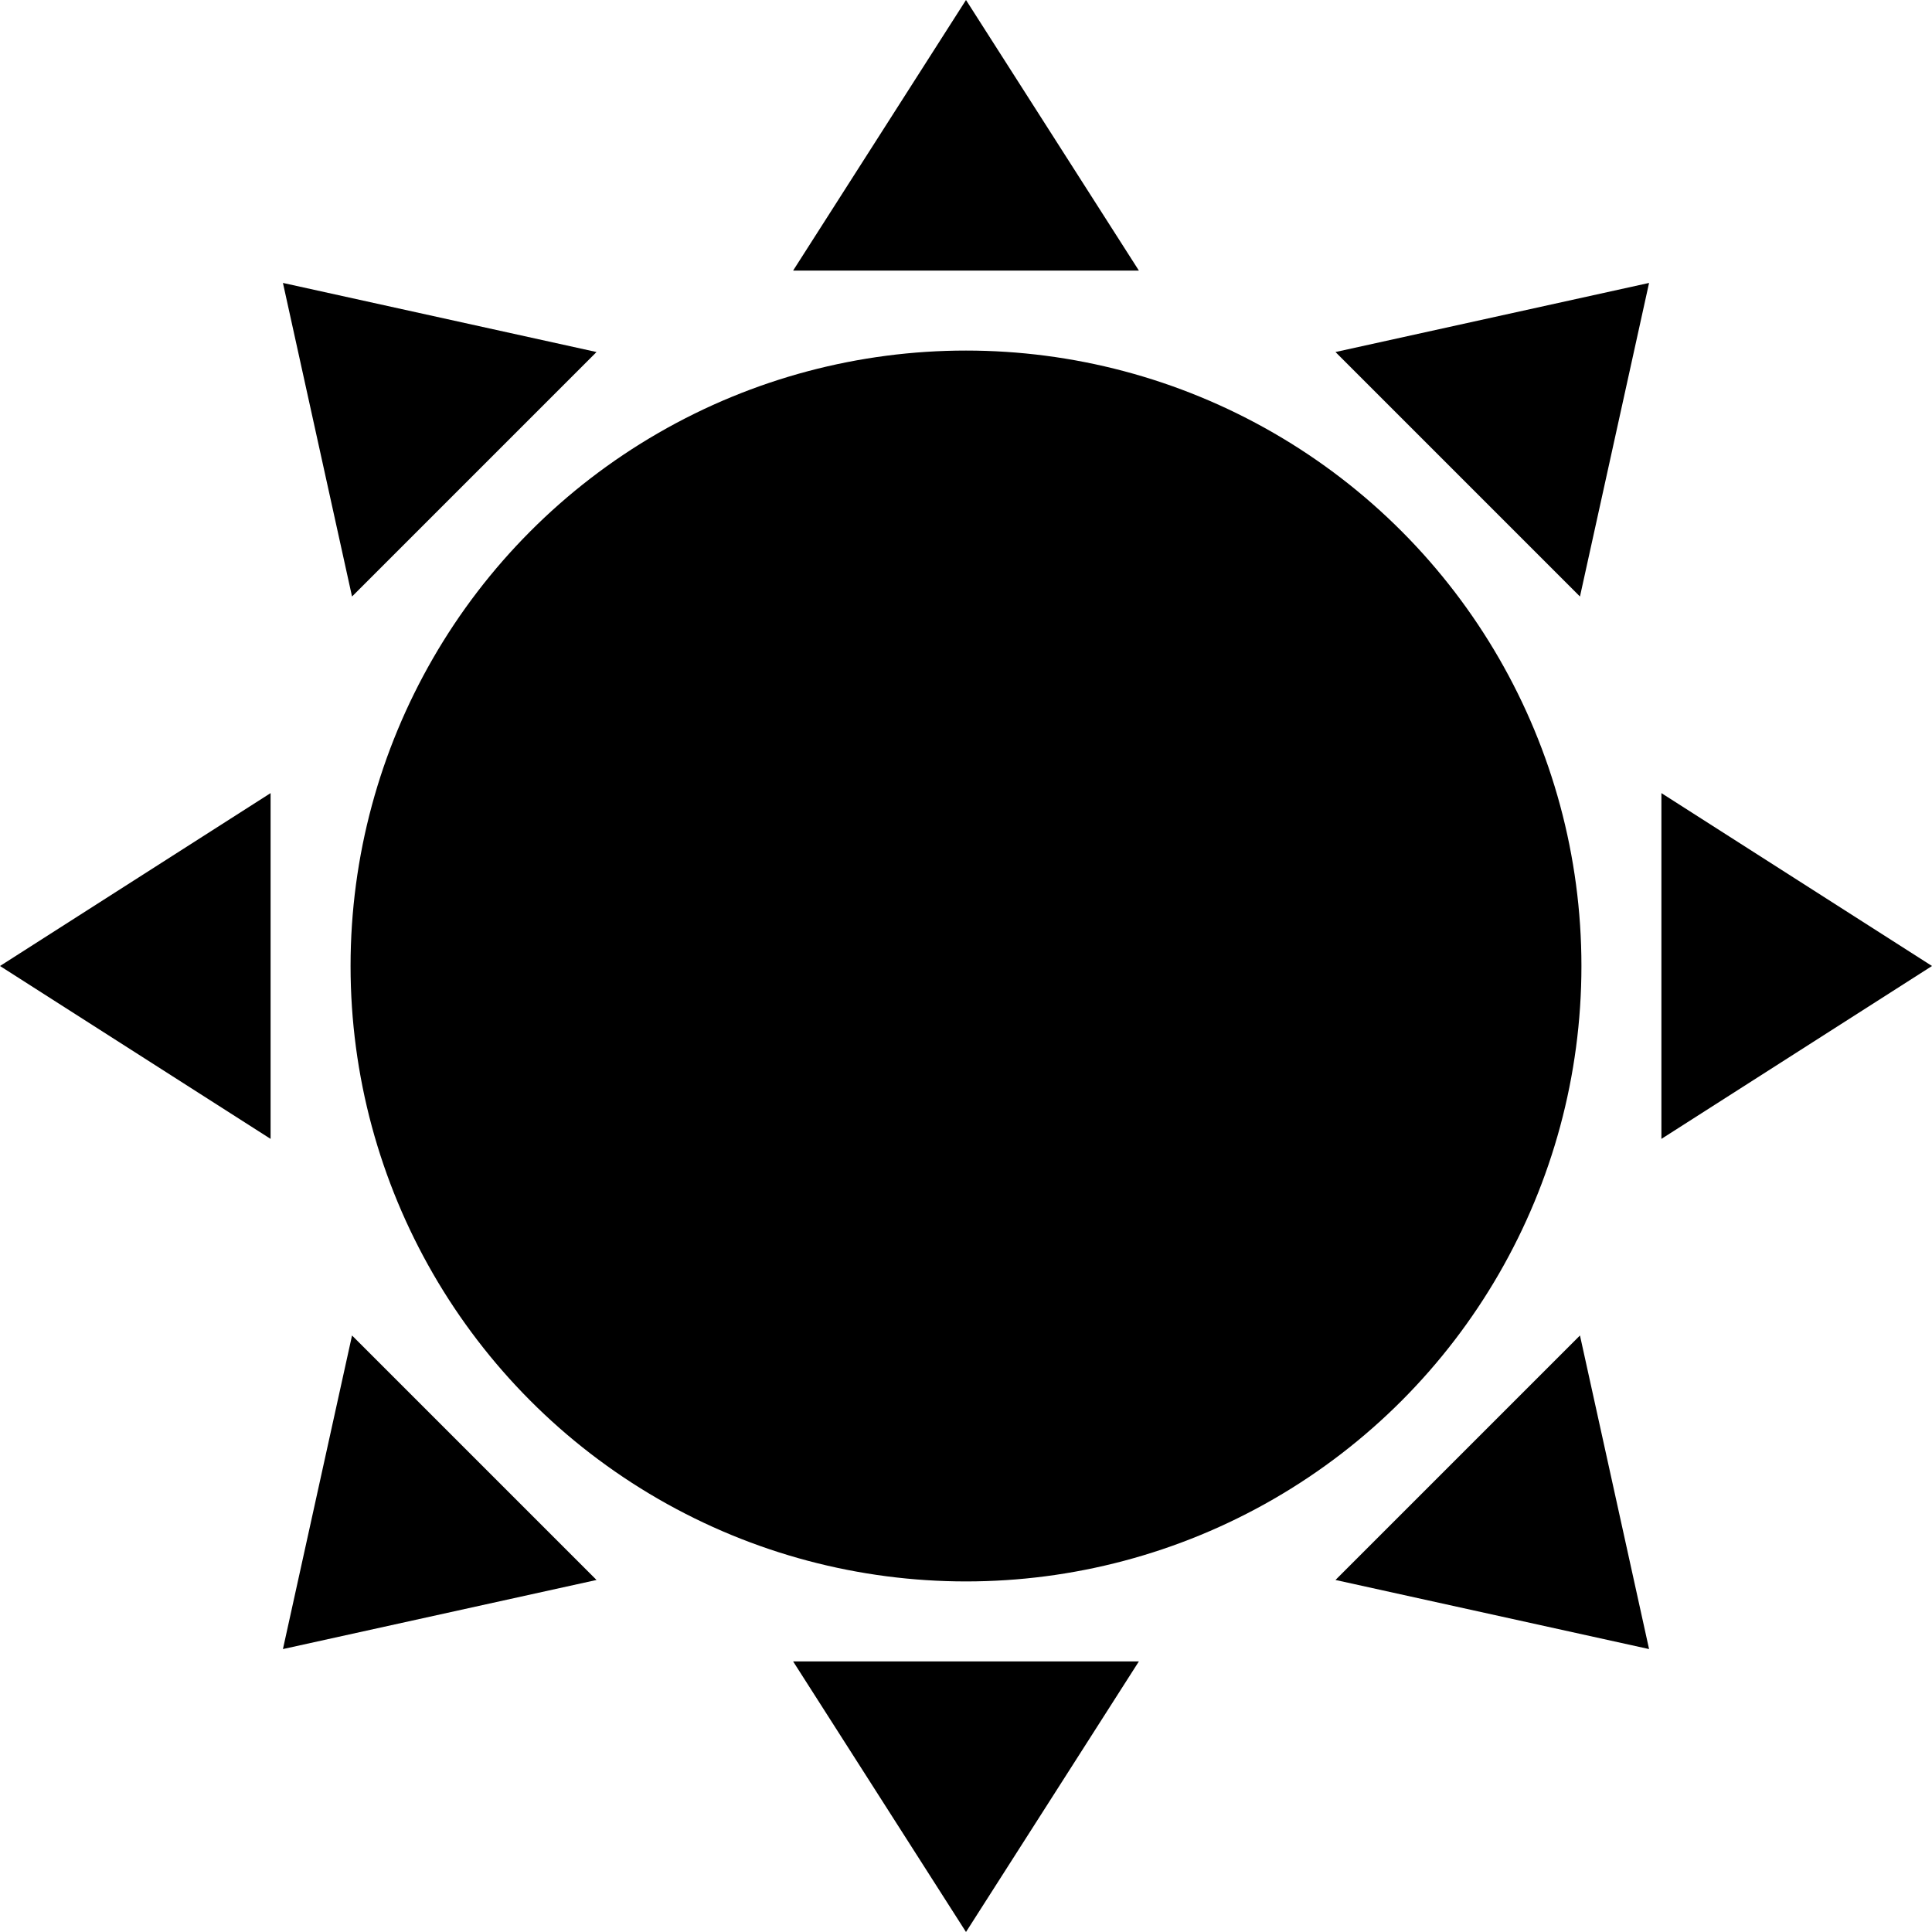
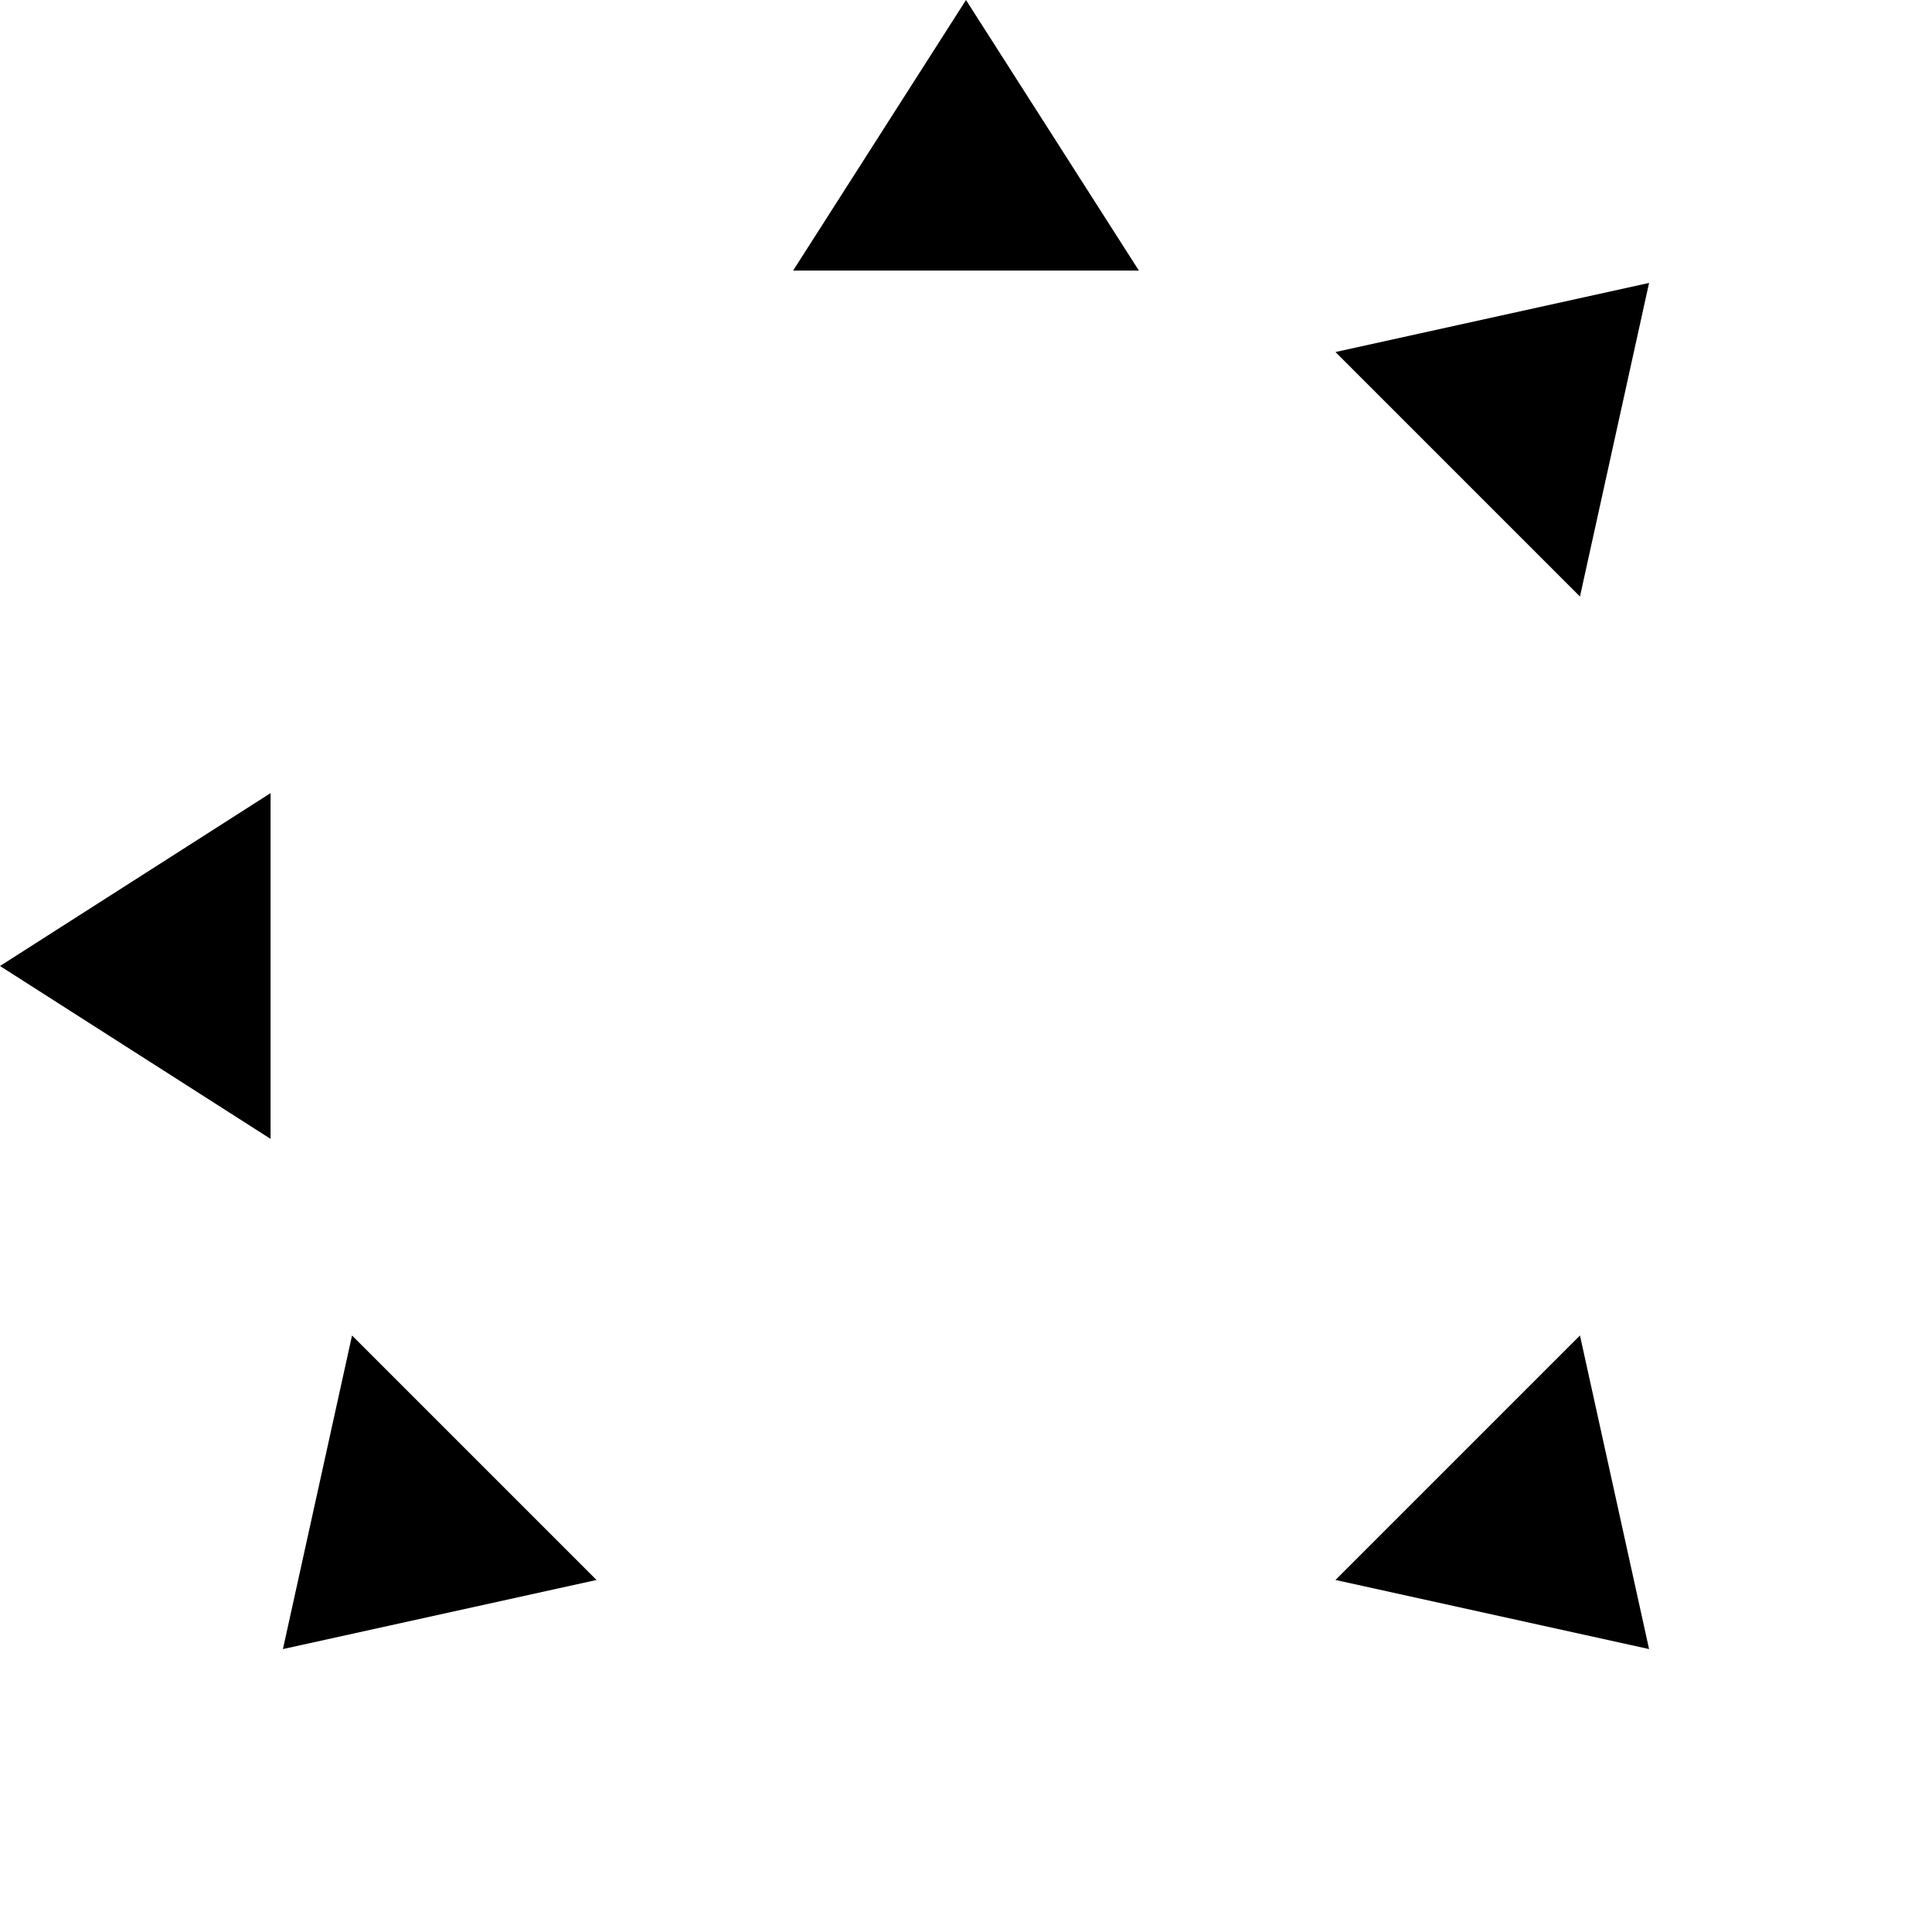
<svg xmlns="http://www.w3.org/2000/svg" version="1.1" id="Capa_1" x="0px" y="0px" width="566.762px" height="566.762px" viewBox="0 0 566.762 566.762" style="enable-background:new 0 0 566.762 566.762;" xml:space="preserve">
  <g>
    <g>
-       <circle cx="283.38" cy="283.38" r="180.54" />
      <polygon points="283.38,0 232.664,79.379 334.098,79.379   " />
-       <polygon points="487.381,232.664 487.381,334.098 566.762,283.38   " />
-       <polygon points="283.38,566.762 334.098,487.381 232.664,487.381   " />
      <polygon points="79.379,232.664 0,283.38 79.379,334.098   " />
      <polygon points="483.762,83 391.77,103.269 463.492,174.992   " />
      <polygon points="483.762,483.762 463.492,391.77 391.77,463.492   " />
      <polygon points="103.269,391.77 83,483.762 174.992,463.492   " />
-       <polygon points="174.992,103.269 83,83 103.269,174.992   " />
    </g>
  </g>
  <g>
</g>
  <g>
</g>
  <g>
</g>
  <g>
</g>
  <g>
</g>
  <g>
</g>
  <g>
</g>
  <g>
</g>
  <g>
</g>
  <g>
</g>
  <g>
</g>
  <g>
</g>
  <g>
</g>
  <g>
</g>
  <g>
</g>
</svg>